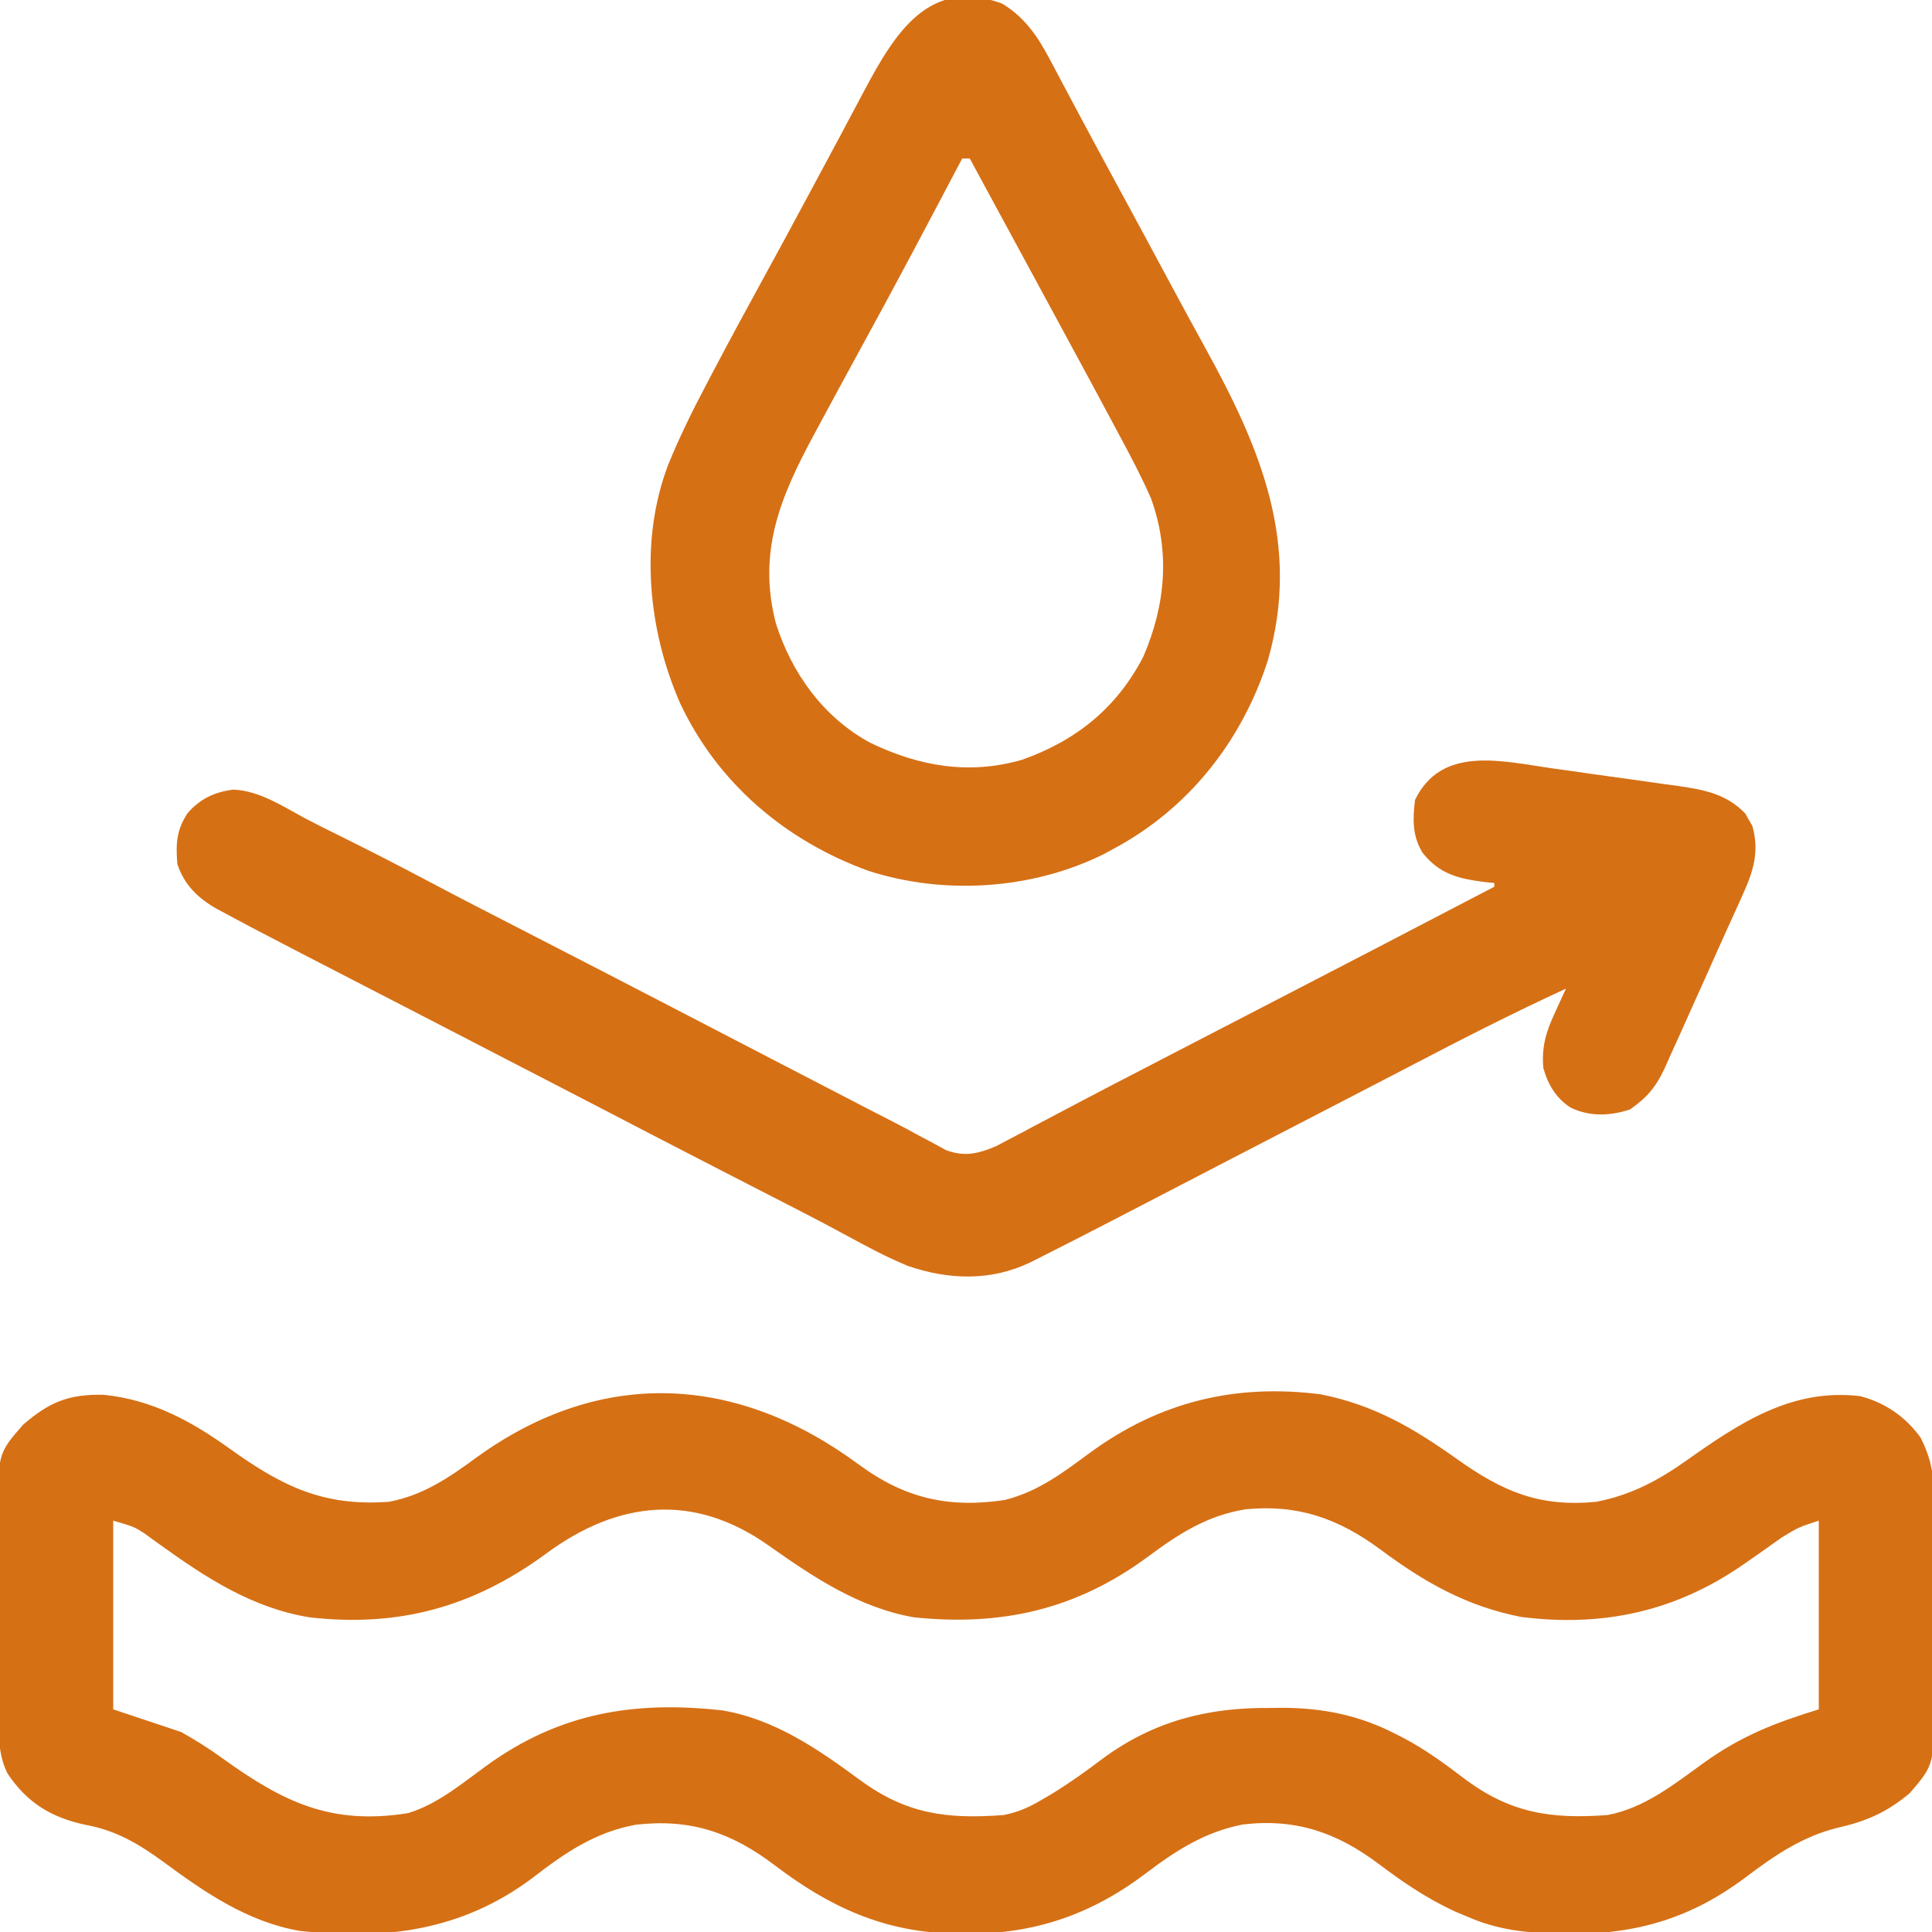
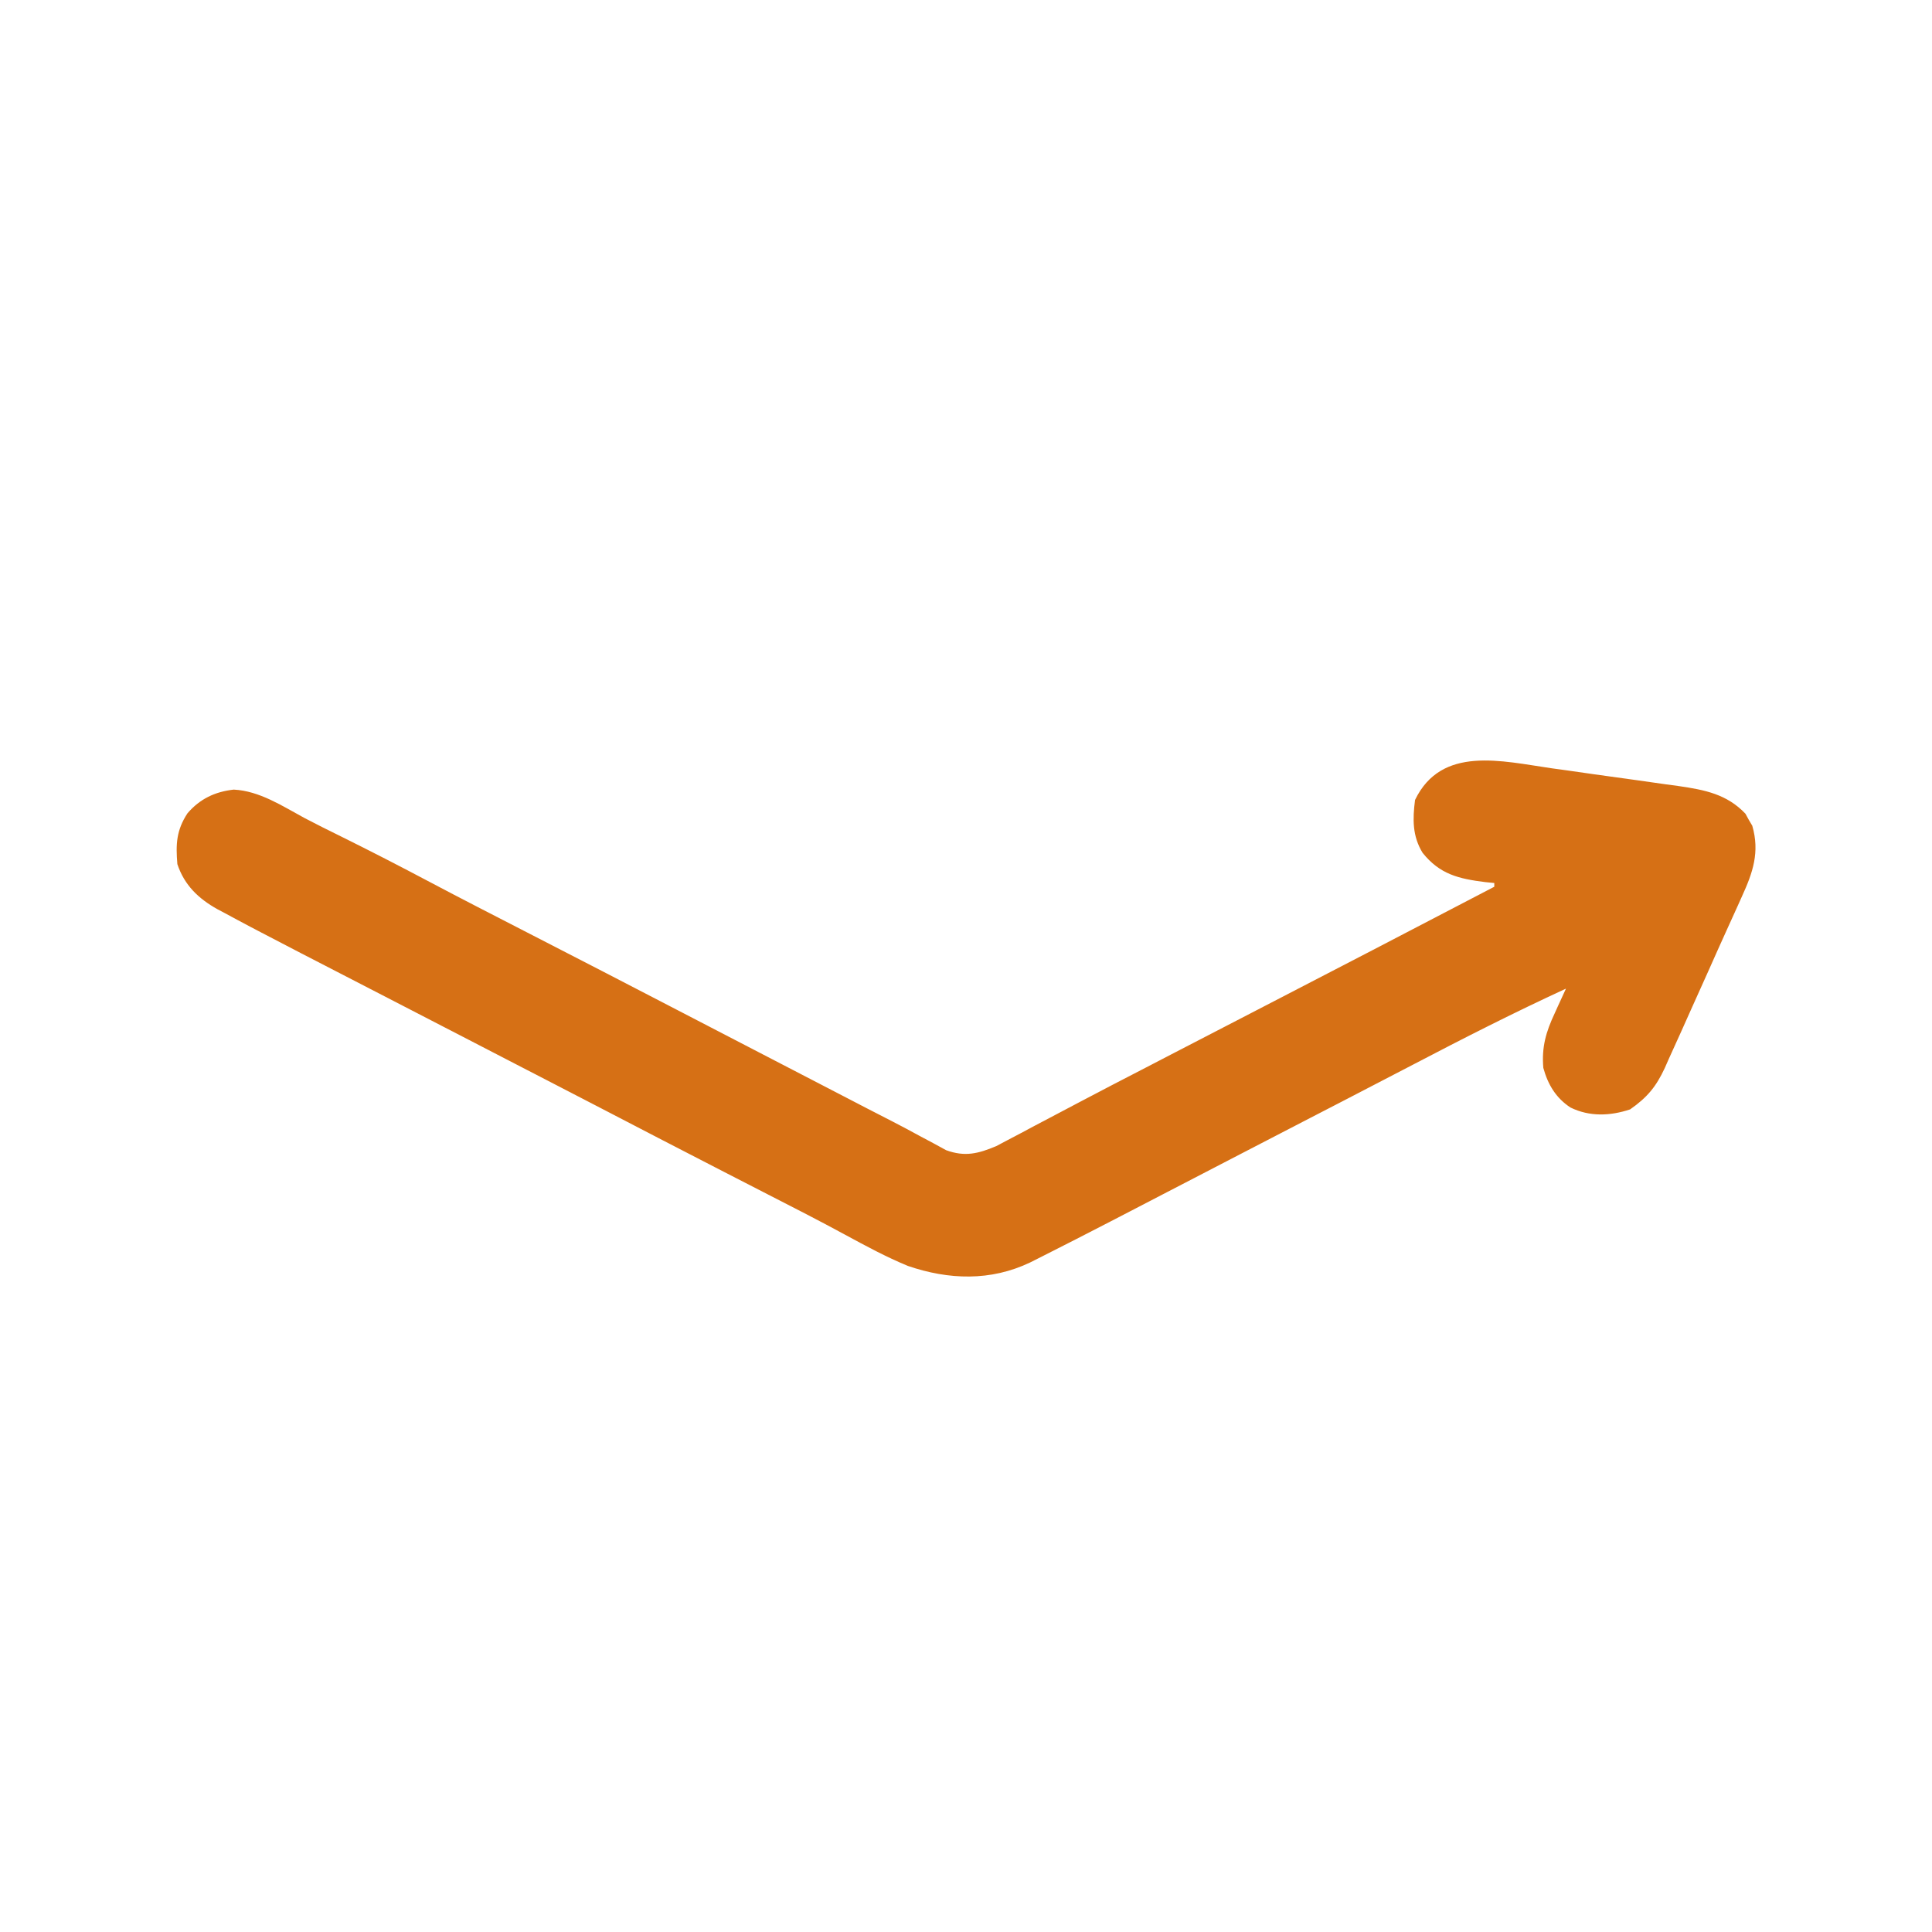
<svg xmlns="http://www.w3.org/2000/svg" width="50" height="50" viewBox="0 0 50 50" fill="none">
  <g clip-path="url(#clip0_81_951)">
-     <path d="M22.235 37.909C23.408 38.77 24.54 39.038 25.996 38.821C26.861 38.606 27.498 38.121 28.202 37.602C30.003 36.281 31.961 35.804 34.173 36.084C35.552 36.355 36.583 36.96 37.709 37.762C38.889 38.6 39.834 39.008 41.309 38.867C42.208 38.693 42.911 38.318 43.652 37.793C45.026 36.822 46.378 35.92 48.145 36.133C48.79 36.301 49.314 36.666 49.707 37.207C49.952 37.698 50.043 38.095 50.039 38.646C50.04 38.754 50.04 38.754 50.041 38.865C50.043 39.102 50.043 39.338 50.042 39.575C50.043 39.74 50.043 39.906 50.044 40.072C50.045 40.419 50.044 40.765 50.044 41.112C50.042 41.555 50.044 41.997 50.047 42.44C50.049 42.782 50.049 43.124 50.048 43.466C50.048 43.63 50.049 43.793 50.05 43.956C50.061 45.665 50.061 45.665 49.424 46.407C48.846 46.891 48.319 47.13 47.583 47.296C46.647 47.525 45.936 48.011 45.178 48.584C43.813 49.612 42.392 50.058 40.686 50.043C40.57 50.042 40.454 50.041 40.334 50.04C39.489 50.024 38.772 49.948 37.988 49.609C37.878 49.563 37.768 49.517 37.655 49.469C36.927 49.133 36.314 48.715 35.676 48.235C34.597 47.426 33.538 47.057 32.166 47.217C31.188 47.407 30.437 47.888 29.657 48.48C28.266 49.536 26.774 50.059 25.018 50.043C24.907 50.042 24.796 50.041 24.681 50.04C22.873 50.003 21.468 49.35 20.05 48.273C18.931 47.424 17.87 47.062 16.461 47.223C15.398 47.414 14.61 47.959 13.77 48.609C11.96 49.962 9.97 50.221 7.762 49.972C6.408 49.741 5.289 48.968 4.208 48.17C3.572 47.705 2.981 47.364 2.197 47.223C1.323 47.034 0.696 46.651 0.195 45.898C-0.005 45.492 -0.029 45.122 -0.028 44.677C-0.029 44.605 -0.03 44.532 -0.03 44.458C-0.032 44.22 -0.033 43.983 -0.033 43.745C-0.033 43.579 -0.034 43.413 -0.035 43.247C-0.036 42.899 -0.036 42.551 -0.036 42.203C-0.036 41.759 -0.039 41.315 -0.042 40.871C-0.044 40.528 -0.045 40.185 -0.045 39.842C-0.045 39.678 -0.046 39.514 -0.047 39.351C-0.062 37.627 -0.062 37.627 0.6 36.869C1.284 36.281 1.781 36.077 2.689 36.097C3.949 36.23 4.946 36.775 5.957 37.5C7.303 38.464 8.366 38.989 10.059 38.867C10.949 38.702 11.618 38.242 12.335 37.717C15.55 35.388 19.065 35.559 22.235 37.909ZM14.128 40.212C12.251 41.586 10.329 42.121 8.008 41.856C6.53 41.613 5.344 40.841 4.147 39.98C4.074 39.927 4 39.874 3.924 39.82C3.859 39.773 3.794 39.726 3.728 39.677C3.466 39.511 3.466 39.511 2.93 39.355C2.93 40.967 2.93 42.578 2.93 44.238C3.51 44.432 4.09 44.625 4.687 44.824C5.073 45.042 5.408 45.25 5.762 45.508C7.338 46.642 8.567 47.239 10.554 46.925C11.317 46.697 11.947 46.164 12.583 45.701C14.47 44.333 16.404 44.007 18.703 44.266C20.057 44.497 21.175 45.27 22.257 46.068C23.462 46.949 24.502 47.084 25.977 46.973C26.346 46.897 26.631 46.775 26.953 46.582C27.081 46.507 27.081 46.507 27.212 46.431C27.678 46.146 28.117 45.832 28.552 45.502C29.857 44.544 31.262 44.185 32.861 44.202C32.972 44.2 33.083 44.199 33.197 44.198C34.236 44.202 35.189 44.393 36.114 44.873C36.179 44.906 36.245 44.939 36.312 44.973C36.87 45.267 37.366 45.626 37.866 46.008C39.066 46.919 40.126 47.084 41.602 46.973C42.563 46.792 43.327 46.176 44.104 45.615C45.062 44.929 45.913 44.594 47.07 44.238C47.07 42.627 47.07 41.016 47.07 39.355C46.551 39.523 46.551 39.523 46.12 39.784C46.056 39.829 45.992 39.874 45.927 39.92C45.861 39.967 45.795 40.015 45.727 40.063C45.588 40.161 45.449 40.258 45.309 40.356C45.242 40.402 45.175 40.449 45.106 40.497C43.354 41.711 41.465 42.114 39.364 41.846C37.958 41.571 36.862 40.948 35.724 40.1C34.635 39.297 33.589 38.925 32.227 39.062C31.229 39.224 30.495 39.703 29.695 40.297C27.852 41.655 25.923 42.092 23.65 41.856C22.22 41.604 21.043 40.811 19.879 39.989C17.958 38.635 15.997 38.828 14.128 40.212Z" fill="#D67015" />
    <path d="M40.163 19.884C40.34 19.908 40.34 19.908 40.521 19.933C40.768 19.968 41.015 20.003 41.262 20.039C41.639 20.093 42.016 20.144 42.394 20.196C42.635 20.23 42.876 20.264 43.117 20.299C43.286 20.321 43.286 20.321 43.457 20.345C44.122 20.443 44.691 20.553 45.172 21.059C45.2 21.111 45.228 21.162 45.258 21.216C45.288 21.267 45.318 21.318 45.349 21.37C45.546 22.053 45.364 22.582 45.081 23.2C45.043 23.283 45.006 23.366 44.968 23.452C44.879 23.651 44.789 23.849 44.698 24.047C44.535 24.404 44.376 24.763 44.216 25.122C44.062 25.467 43.907 25.812 43.751 26.156C43.673 26.329 43.596 26.502 43.519 26.675C43.409 26.922 43.297 27.168 43.184 27.414C43.152 27.488 43.119 27.563 43.085 27.639C42.859 28.126 42.629 28.402 42.187 28.711C41.674 28.882 41.138 28.905 40.643 28.662C40.266 28.414 40.06 28.068 39.941 27.637C39.895 27.1 40.009 26.707 40.234 26.227C40.262 26.165 40.29 26.103 40.319 26.039C40.387 25.887 40.457 25.736 40.527 25.586C39.184 26.204 37.871 26.872 36.561 27.557C35.974 27.864 35.386 28.169 34.797 28.473C34.5 28.626 34.202 28.78 33.905 28.934C33.817 28.979 33.817 28.979 33.727 29.026C33.113 29.343 32.499 29.662 31.885 29.98C31.559 30.149 31.233 30.318 30.908 30.487C30.671 30.61 30.434 30.733 30.198 30.855C29.883 31.018 29.569 31.181 29.254 31.345C29.078 31.436 28.903 31.526 28.727 31.618C28.15 31.916 27.572 32.213 26.992 32.505C26.882 32.561 26.772 32.616 26.659 32.673C25.637 33.161 24.554 33.124 23.496 32.762C22.935 32.531 22.407 32.245 21.874 31.956C21.206 31.593 20.529 31.247 19.852 30.901C19.478 30.709 19.105 30.517 18.731 30.325C18.621 30.268 18.621 30.268 18.508 30.21C17.524 29.705 16.542 29.194 15.56 28.684C14.984 28.386 14.407 28.087 13.831 27.789C13.772 27.759 13.713 27.729 13.652 27.697C13.355 27.543 13.057 27.389 12.759 27.235C12.404 27.052 12.049 26.868 11.694 26.684C11.635 26.654 11.577 26.624 11.517 26.593C11.223 26.441 10.929 26.289 10.635 26.137C10.03 25.823 9.424 25.511 8.818 25.199C8.123 24.842 7.43 24.483 6.738 24.121C6.65 24.075 6.562 24.029 6.471 23.981C6.25 23.865 6.03 23.746 5.81 23.627C5.751 23.595 5.691 23.564 5.63 23.532C5.135 23.256 4.772 22.909 4.59 22.363C4.547 21.846 4.564 21.489 4.851 21.049C5.171 20.676 5.562 20.489 6.049 20.435C6.716 20.468 7.306 20.86 7.882 21.171C8.191 21.334 8.504 21.489 8.817 21.643C9.589 22.025 10.354 22.419 11.115 22.822C11.931 23.254 12.753 23.675 13.574 24.097C14.935 24.796 16.295 25.498 17.652 26.203C18.522 26.654 19.391 27.105 20.261 27.556C20.499 27.679 20.737 27.802 20.975 27.926C21.289 28.089 21.604 28.252 21.918 28.415C22.094 28.506 22.269 28.597 22.444 28.688C22.664 28.802 22.884 28.915 23.104 29.027C23.338 29.148 23.57 29.271 23.801 29.398C23.921 29.462 24.041 29.526 24.162 29.59C24.269 29.649 24.376 29.707 24.486 29.767C24.972 29.944 25.315 29.858 25.784 29.661C25.882 29.609 25.98 29.557 26.082 29.503C26.194 29.445 26.306 29.386 26.421 29.325C26.541 29.261 26.662 29.197 26.782 29.132C26.909 29.065 27.035 28.999 27.162 28.932C27.422 28.796 27.681 28.659 27.941 28.521C28.505 28.222 29.072 27.93 29.639 27.637C29.856 27.524 30.074 27.411 30.292 27.298C30.985 26.938 31.679 26.579 32.373 26.221C34.475 25.134 36.575 24.045 38.672 22.949C38.672 22.917 38.672 22.885 38.672 22.852C38.557 22.841 38.557 22.841 38.44 22.829C37.75 22.743 37.262 22.628 36.816 22.07C36.55 21.634 36.558 21.2 36.621 20.703C37.304 19.286 38.868 19.698 40.163 19.884Z" fill="#D67015" />
-     <path d="M25.933 0.092C26.5 0.432 26.841 0.919 27.148 1.497C27.202 1.598 27.256 1.699 27.311 1.803C27.368 1.911 27.425 2.019 27.484 2.13C27.576 2.302 27.668 2.474 27.759 2.646C27.853 2.822 27.947 2.998 28.041 3.174C28.31 3.68 28.584 4.184 28.857 4.688C29.358 5.611 29.857 6.536 30.354 7.462C30.628 7.971 30.903 8.479 31.182 8.985C32.623 11.595 33.675 14.079 32.812 17.09C32.141 19.179 30.757 20.935 28.808 21.973C28.729 22.016 28.649 22.059 28.566 22.104C26.717 23.024 24.427 23.173 22.463 22.533C20.325 21.755 18.566 20.262 17.599 18.193C16.769 16.302 16.546 14.004 17.287 12.042C17.575 11.331 17.91 10.651 18.268 9.973C18.323 9.867 18.379 9.762 18.436 9.653C18.887 8.795 19.349 7.944 19.815 7.094C20.143 6.497 20.466 5.898 20.788 5.298C20.845 5.193 20.902 5.088 20.96 4.98C21.228 4.481 21.496 3.983 21.762 3.484C21.854 3.311 21.946 3.138 22.038 2.965C22.154 2.749 22.269 2.532 22.383 2.316C23.15 0.883 24.039 -0.608 25.933 0.092ZM24.902 4.102C24.855 4.191 24.808 4.28 24.759 4.372C23.936 5.934 23.11 7.495 22.261 9.043C21.918 9.669 21.579 10.297 21.24 10.925C21.183 11.032 21.125 11.138 21.066 11.248C20.197 12.86 19.598 14.276 20.081 16.138C20.494 17.427 21.304 18.555 22.504 19.214C23.772 19.832 25.082 20.062 26.459 19.66C27.851 19.166 28.905 18.319 29.59 16.992C30.165 15.66 30.289 14.273 29.785 12.891C29.55 12.356 29.28 11.843 29.004 11.328C28.954 11.236 28.905 11.143 28.854 11.048C28.452 10.293 28.044 9.541 27.637 8.789C27.528 8.588 27.419 8.388 27.311 8.187C27.051 7.706 26.79 7.226 26.53 6.745C26.237 6.206 25.945 5.667 25.653 5.127C25.546 4.929 25.438 4.73 25.331 4.532C25.253 4.388 25.175 4.245 25.098 4.102C25.033 4.102 24.969 4.102 24.902 4.102Z" fill="#D67015" />
  </g>
  <defs>
    <clipPath id="clip0_81_951">
      <rect width="50" height="50" fill="white" />
    </clipPath>
  </defs>
</svg>